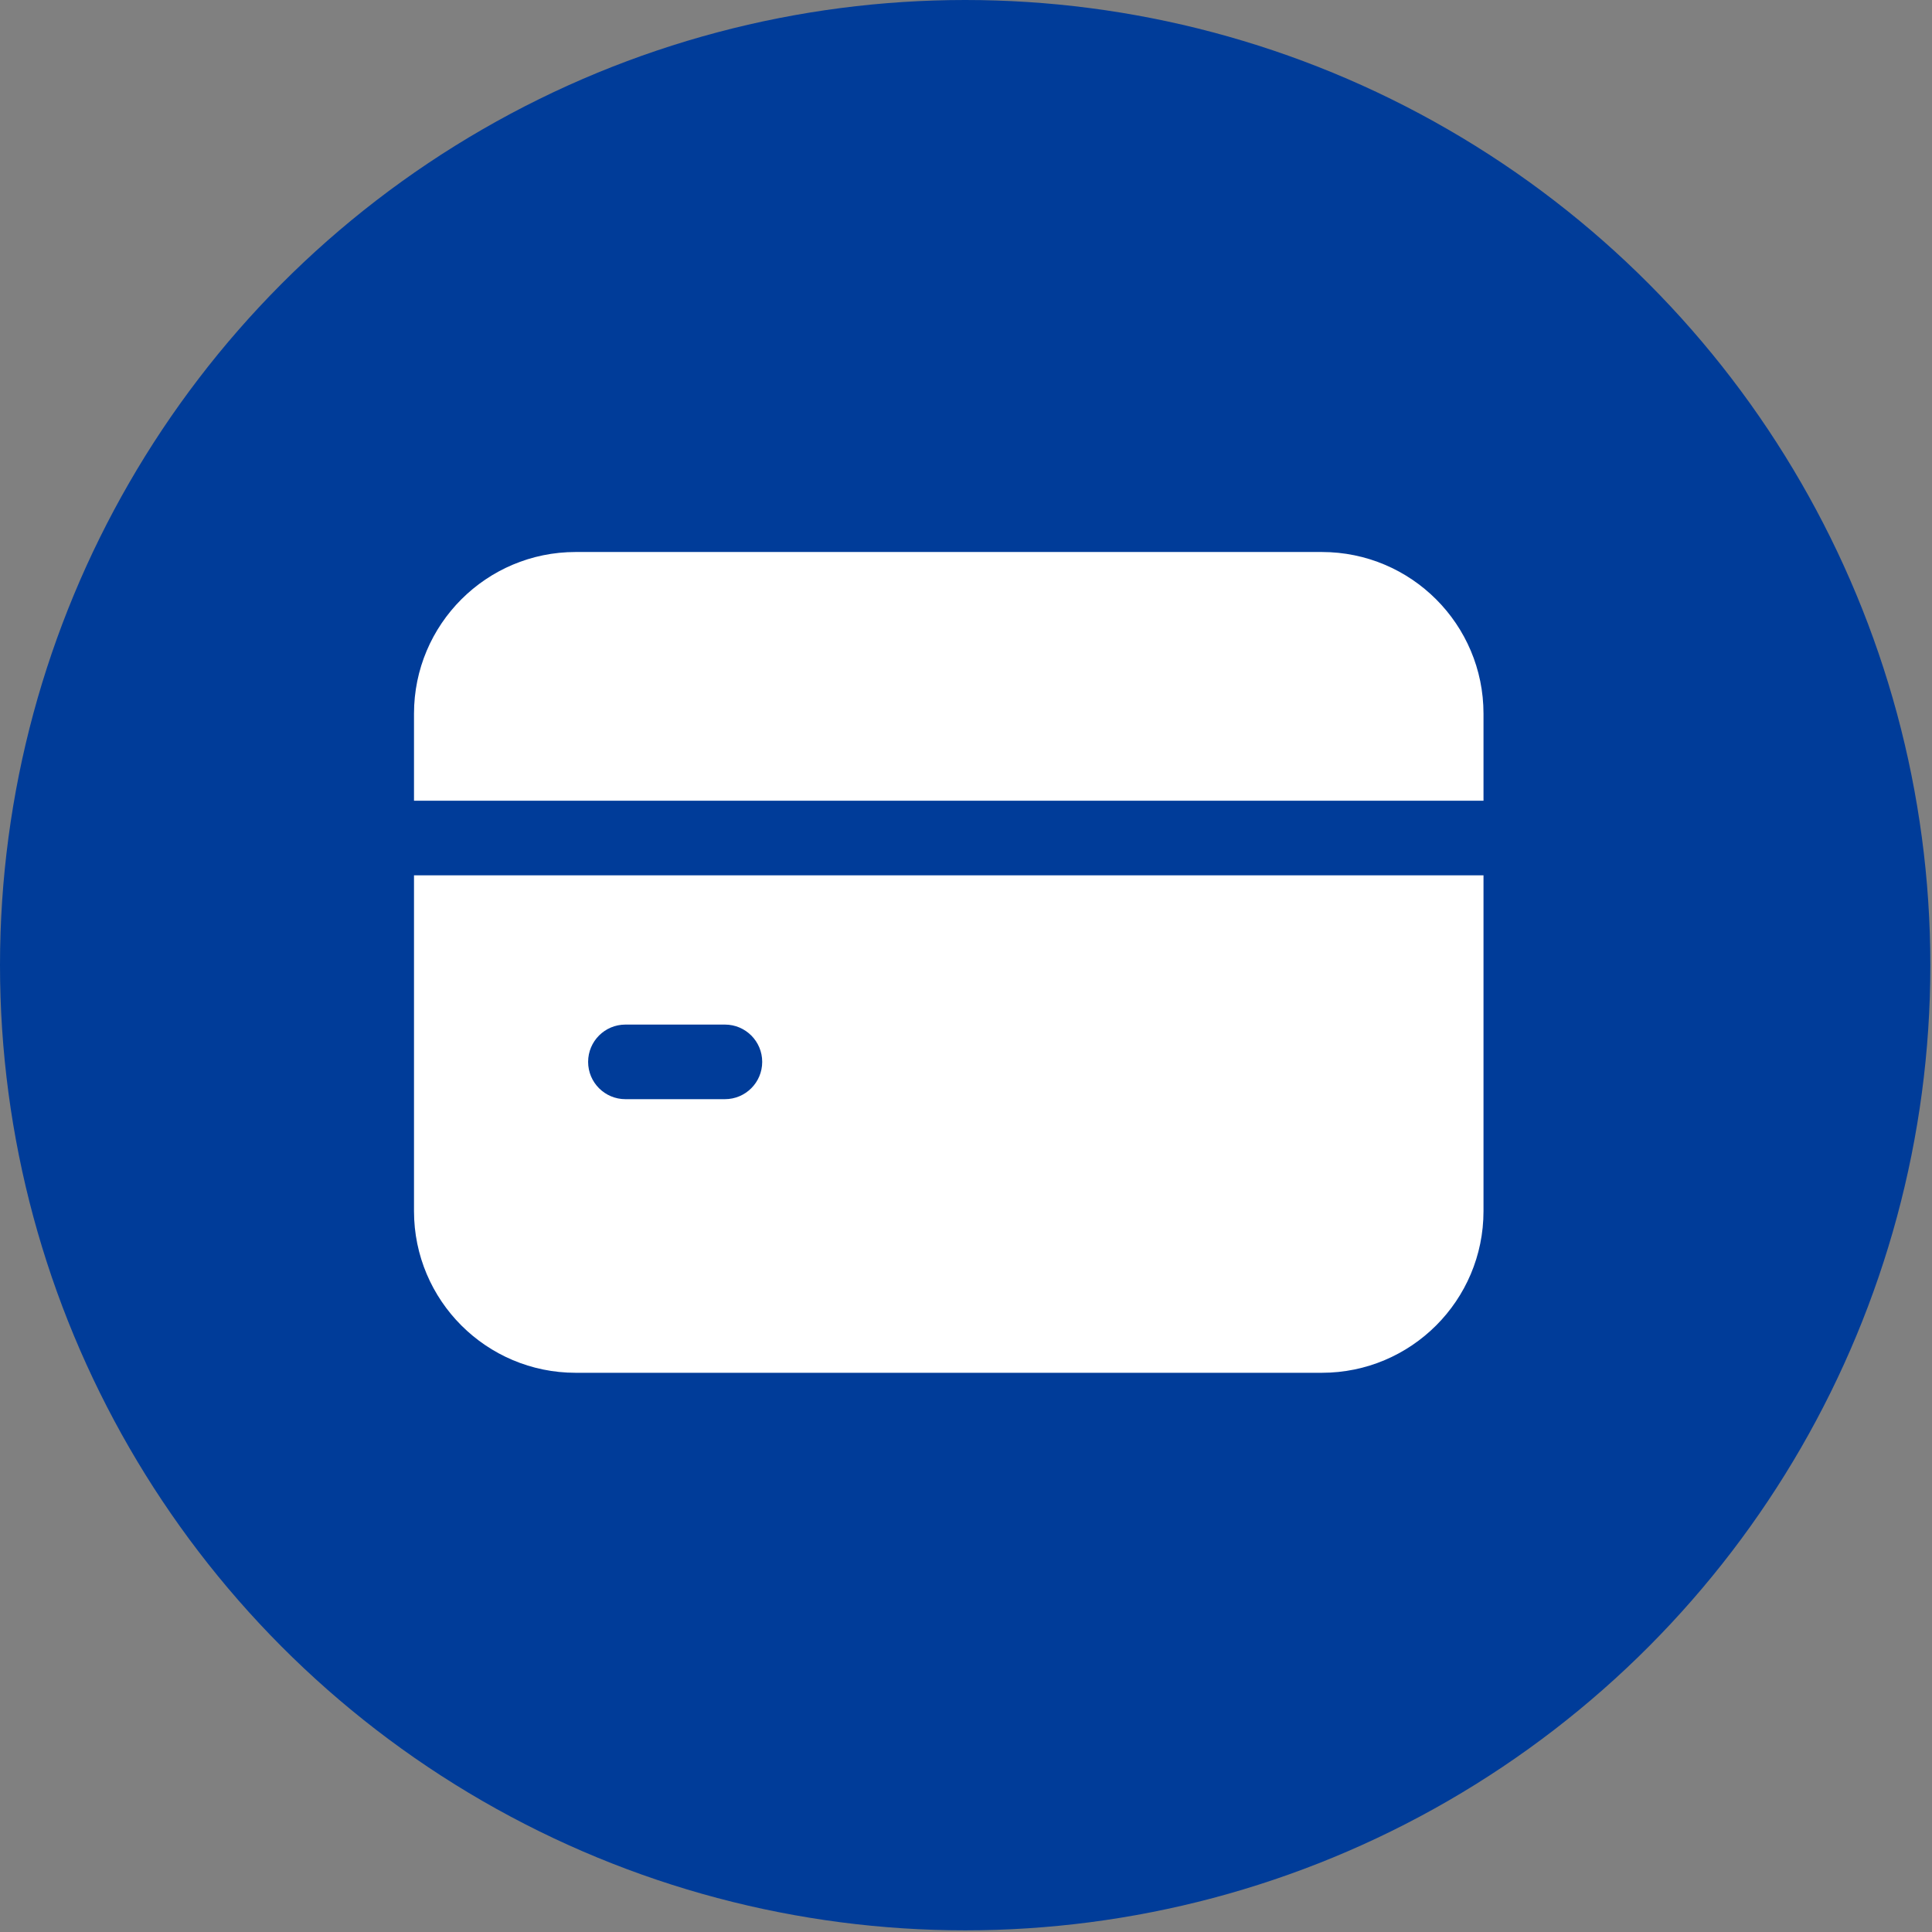
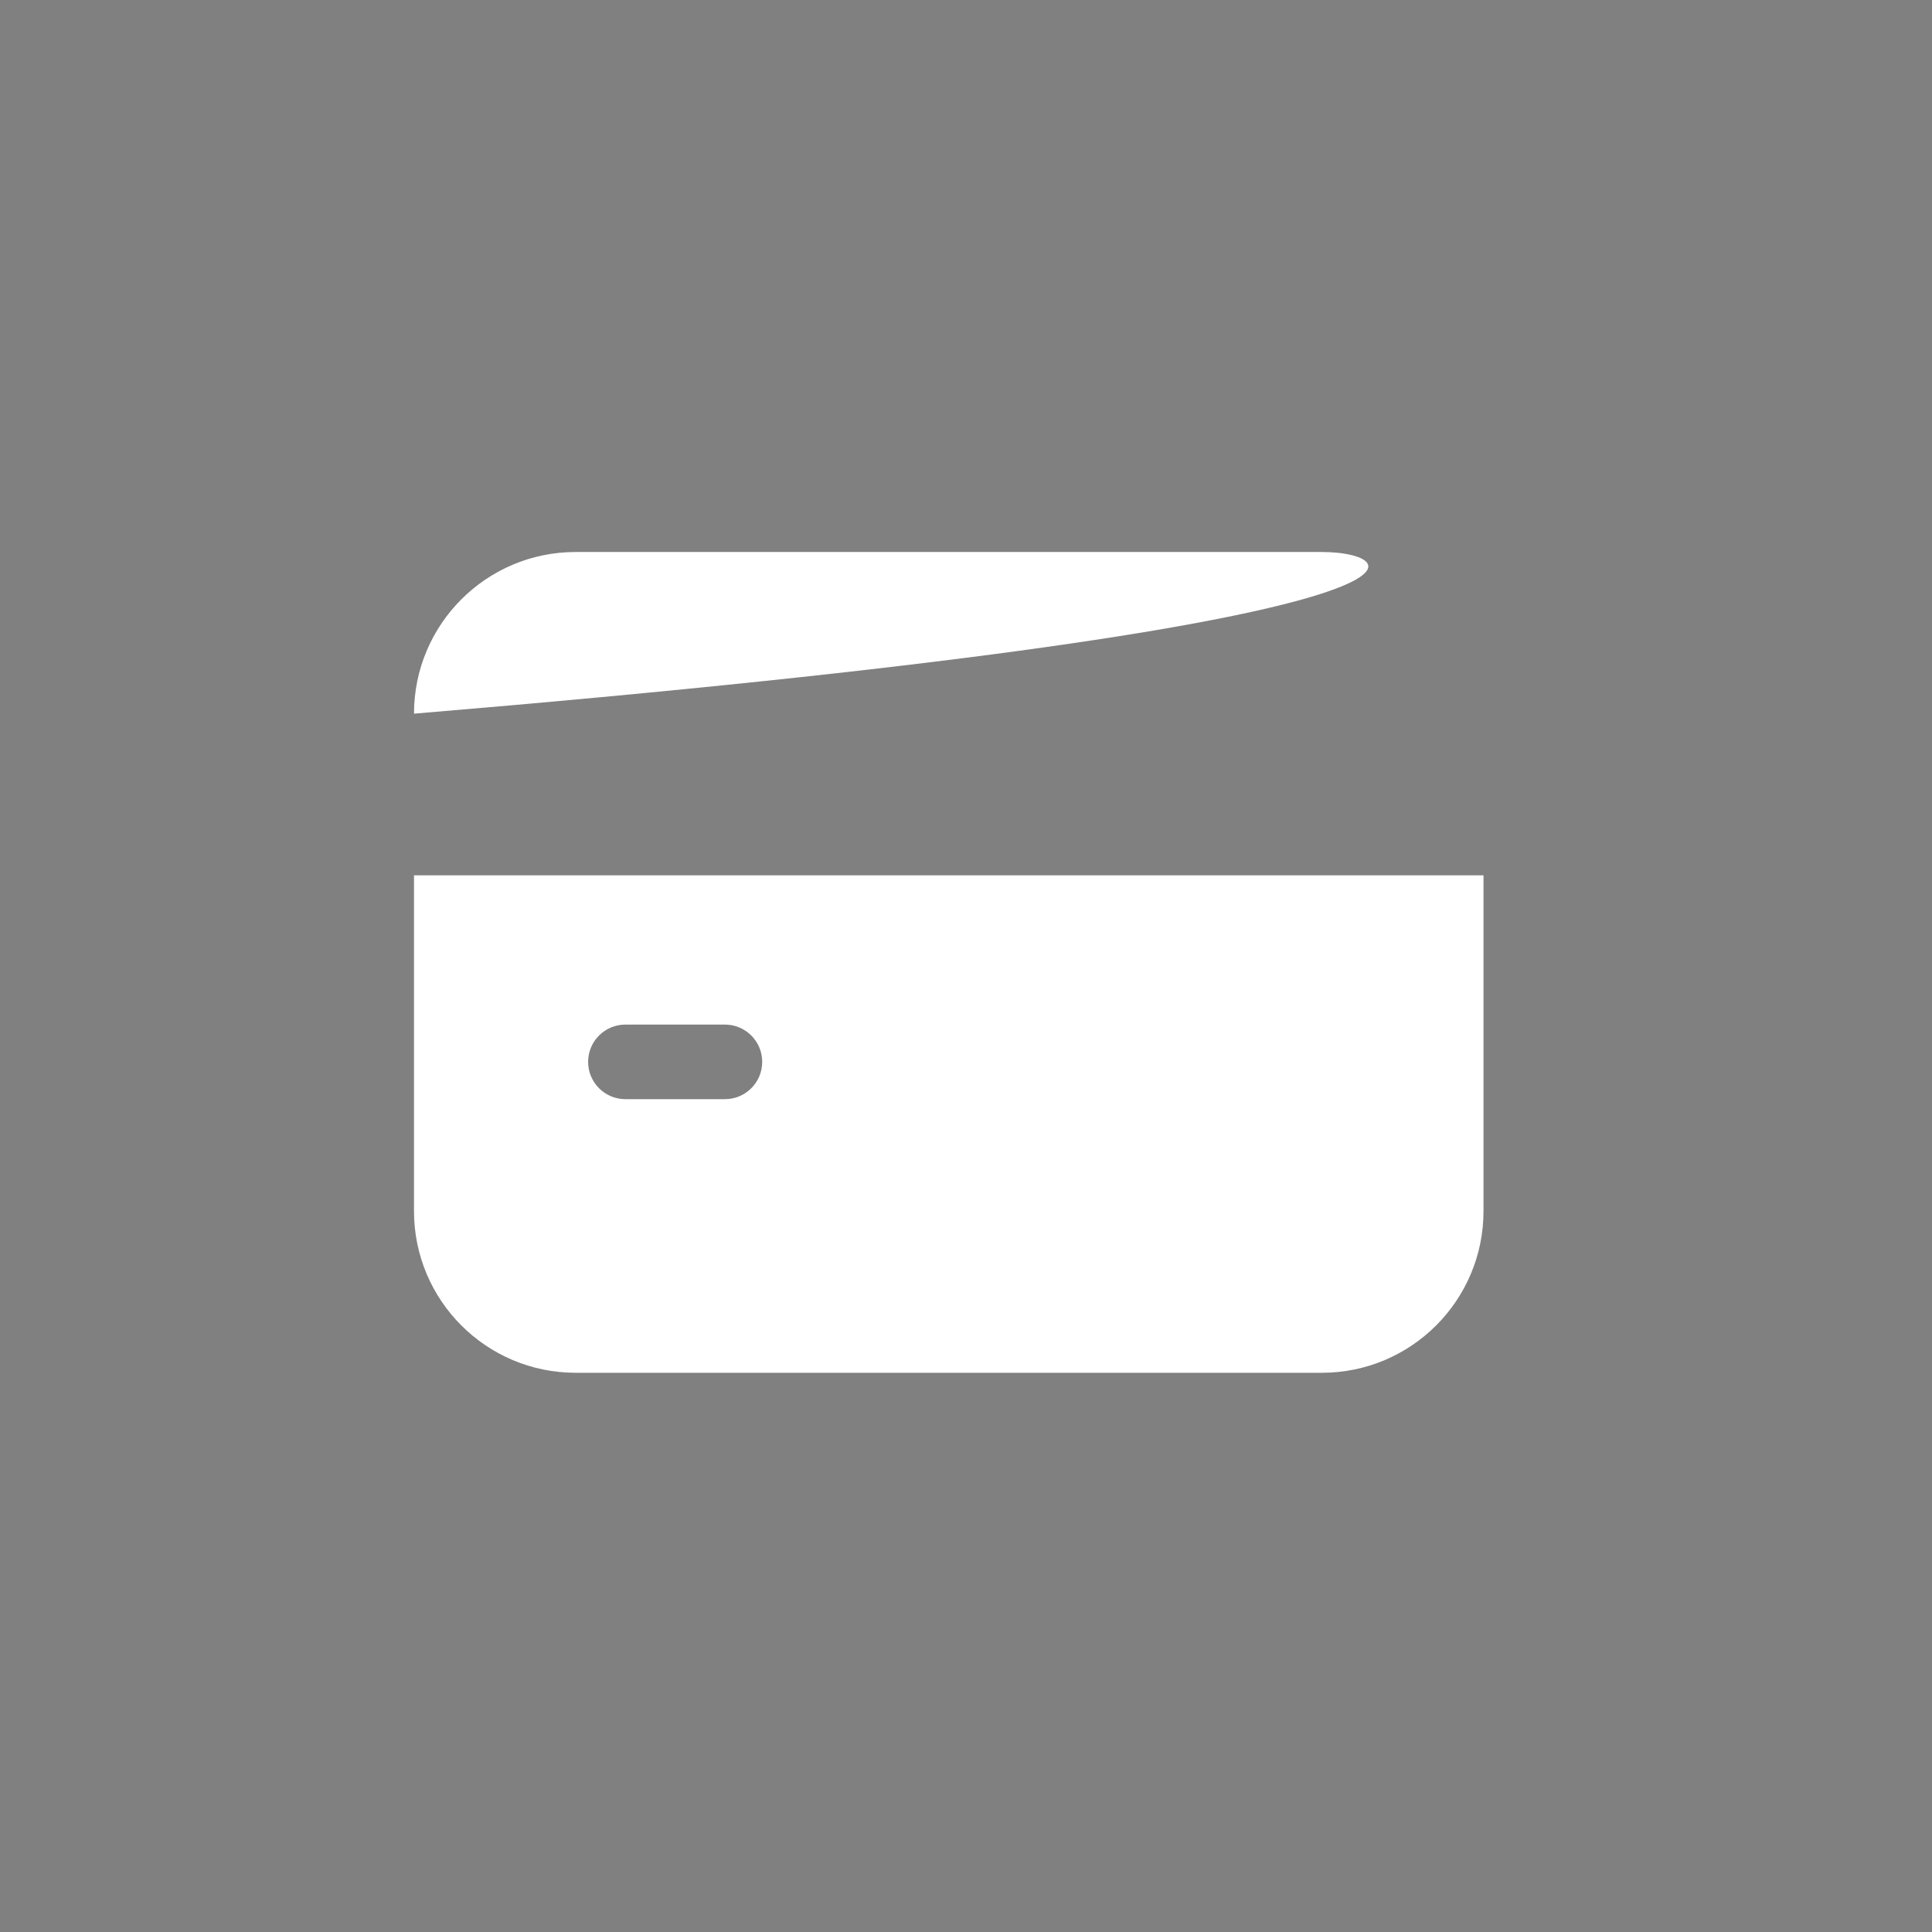
<svg xmlns="http://www.w3.org/2000/svg" width="56" height="56" viewBox="0 0 56 56" fill="none">
  <rect x="0" y="0" width="56" height="56" fill="#808080" stroke="none" />
-   <circle cx="27.976" cy="27.976" r="27.976" fill="#003C99" />
-   <path fill-rule="evenodd" clip-rule="evenodd" d="M43 25.372H12V35.105C12 37.693 14.098 39.791 16.686 39.791H38.314C40.902 39.791 43 37.693 43 35.105V25.372ZM18.128 31.86H21.012C21.609 31.86 22.093 31.376 22.093 30.779C22.093 30.182 21.609 29.698 21.012 29.698H18.128C17.531 29.698 17.047 30.182 17.047 30.779C17.047 31.376 17.531 31.86 18.128 31.86ZM12 23.209H43V20.686C43 18.098 40.902 16 38.314 16C32.774 16 22.226 16 16.686 16C14.098 16 12 18.098 12 20.686V23.209Z" fill="white" />
+   <path fill-rule="evenodd" clip-rule="evenodd" d="M43 25.372H12V35.105C12 37.693 14.098 39.791 16.686 39.791H38.314C40.902 39.791 43 37.693 43 35.105V25.372ZM18.128 31.86H21.012C21.609 31.86 22.093 31.376 22.093 30.779C22.093 30.182 21.609 29.698 21.012 29.698H18.128C17.531 29.698 17.047 30.182 17.047 30.779C17.047 31.376 17.531 31.86 18.128 31.86ZM12 23.209V20.686C43 18.098 40.902 16 38.314 16C32.774 16 22.226 16 16.686 16C14.098 16 12 18.098 12 20.686V23.209Z" fill="white" />
</svg>